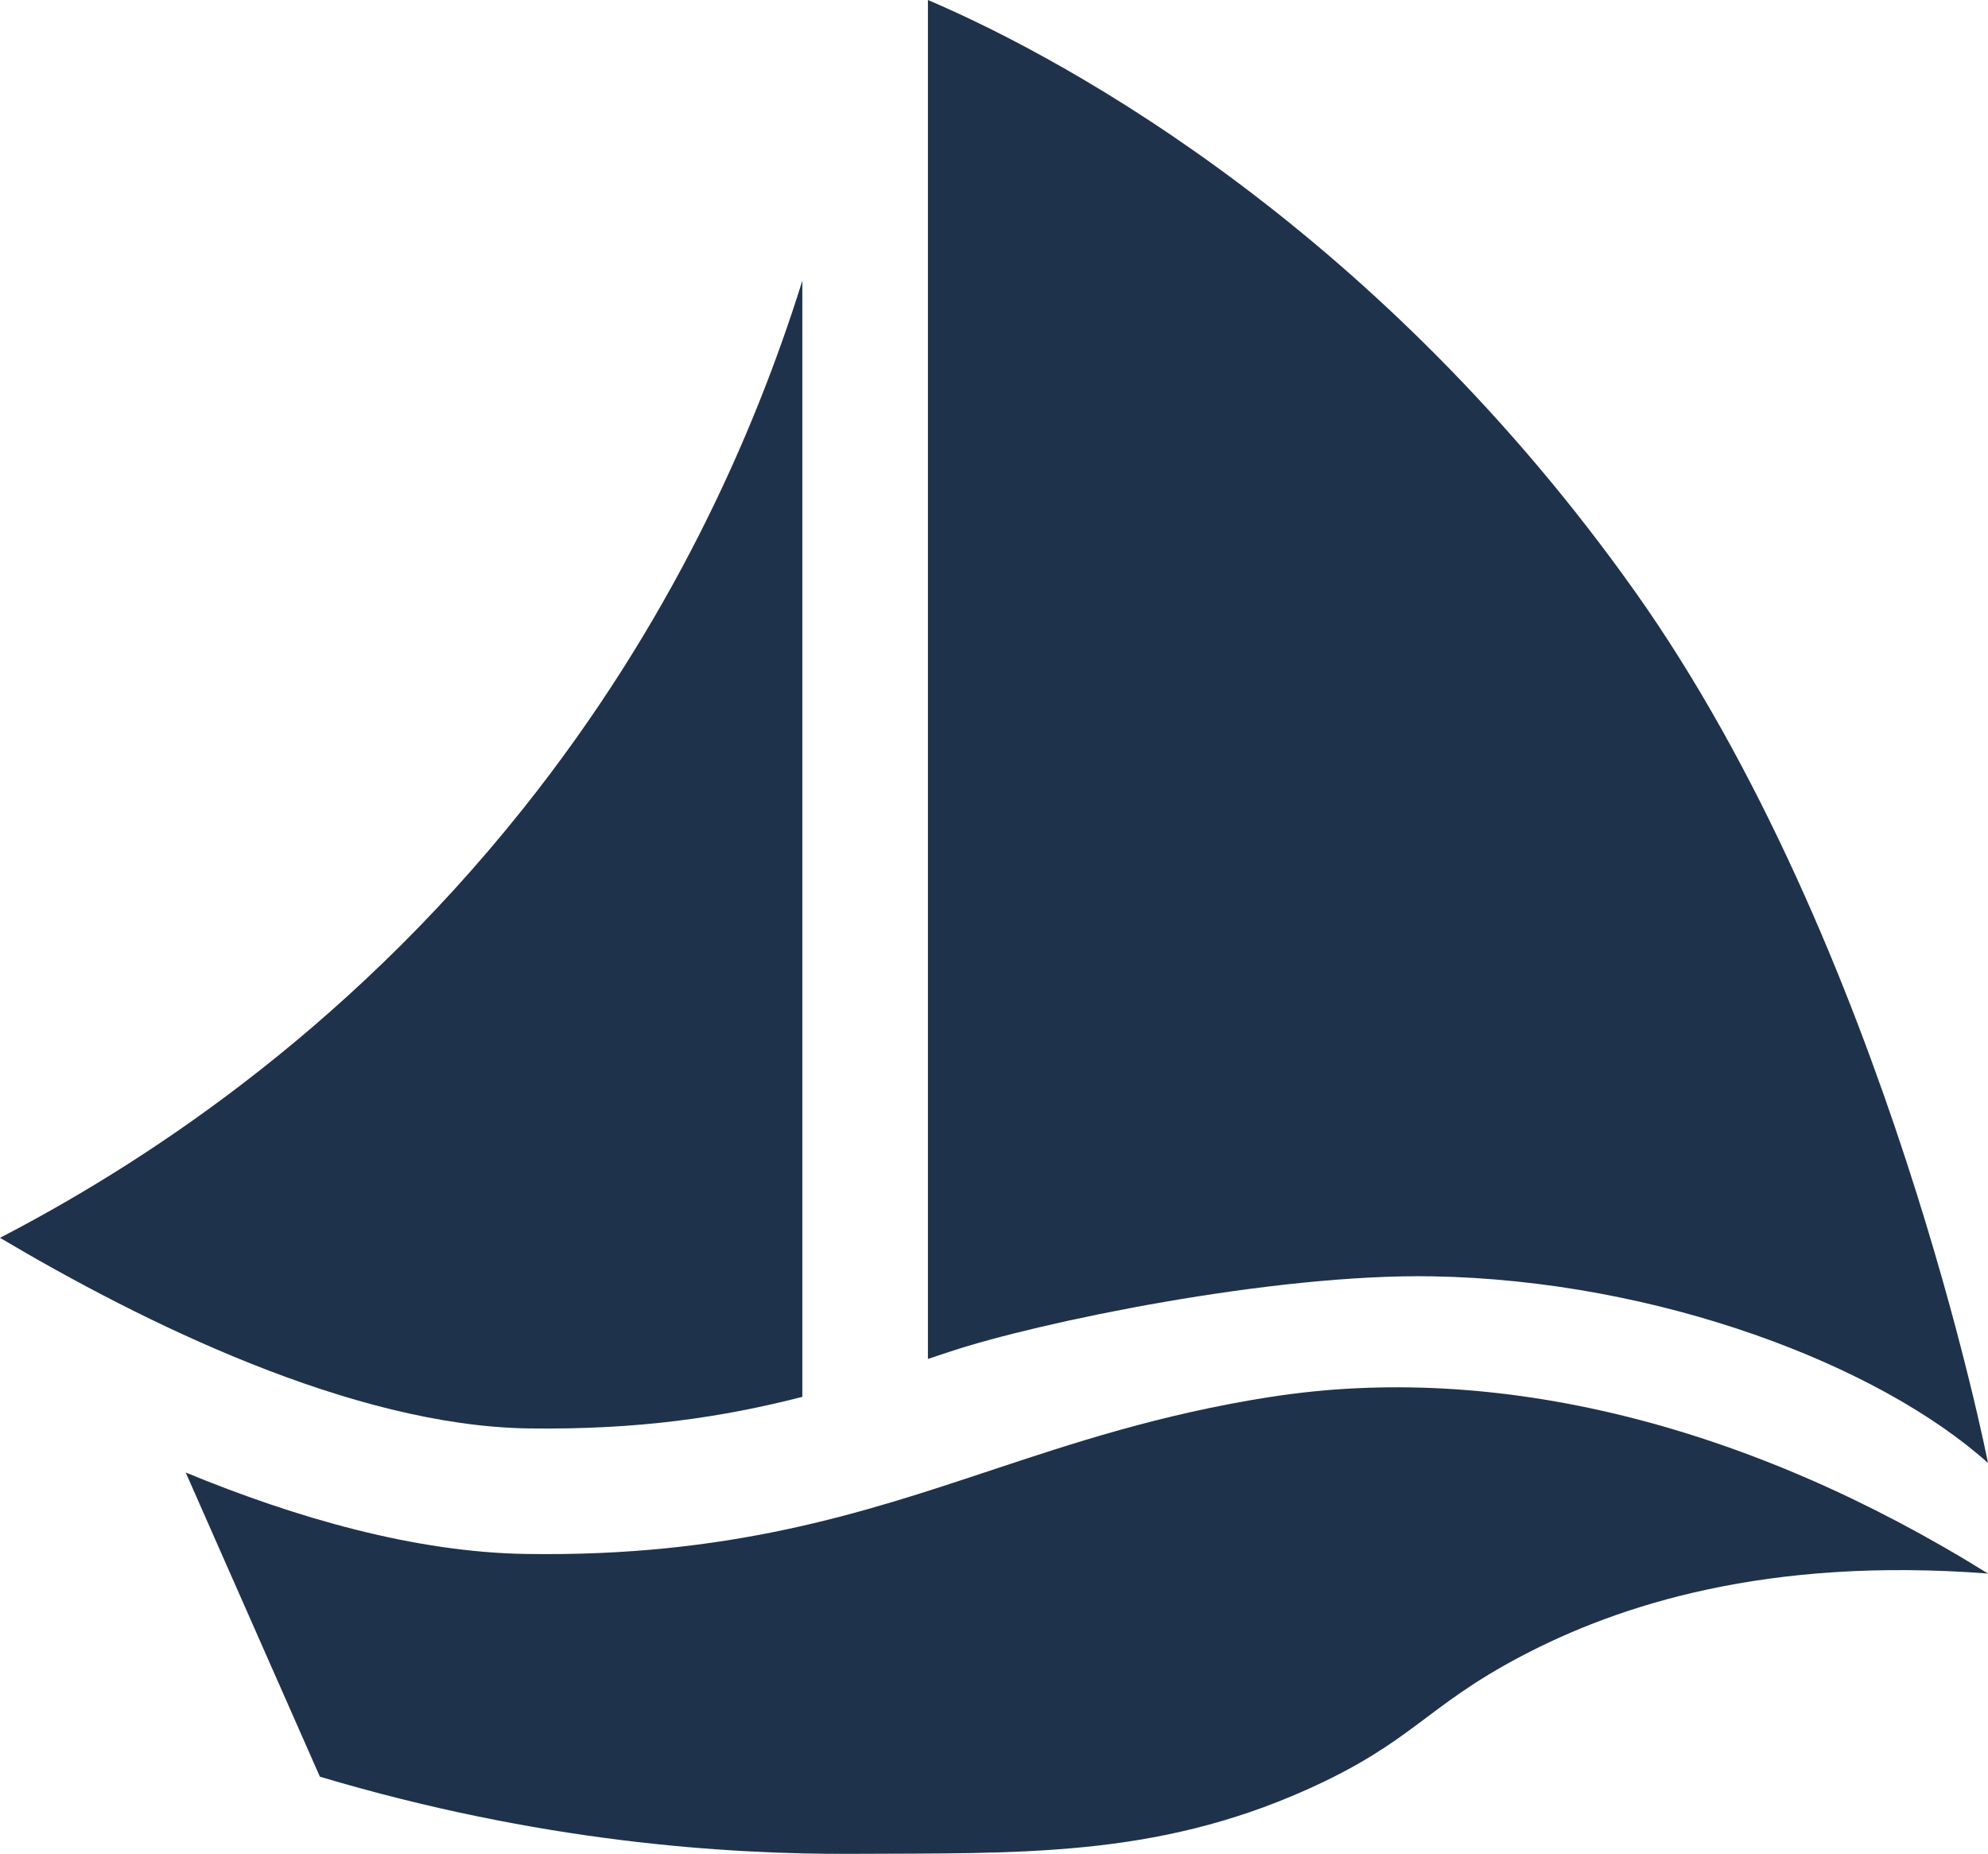
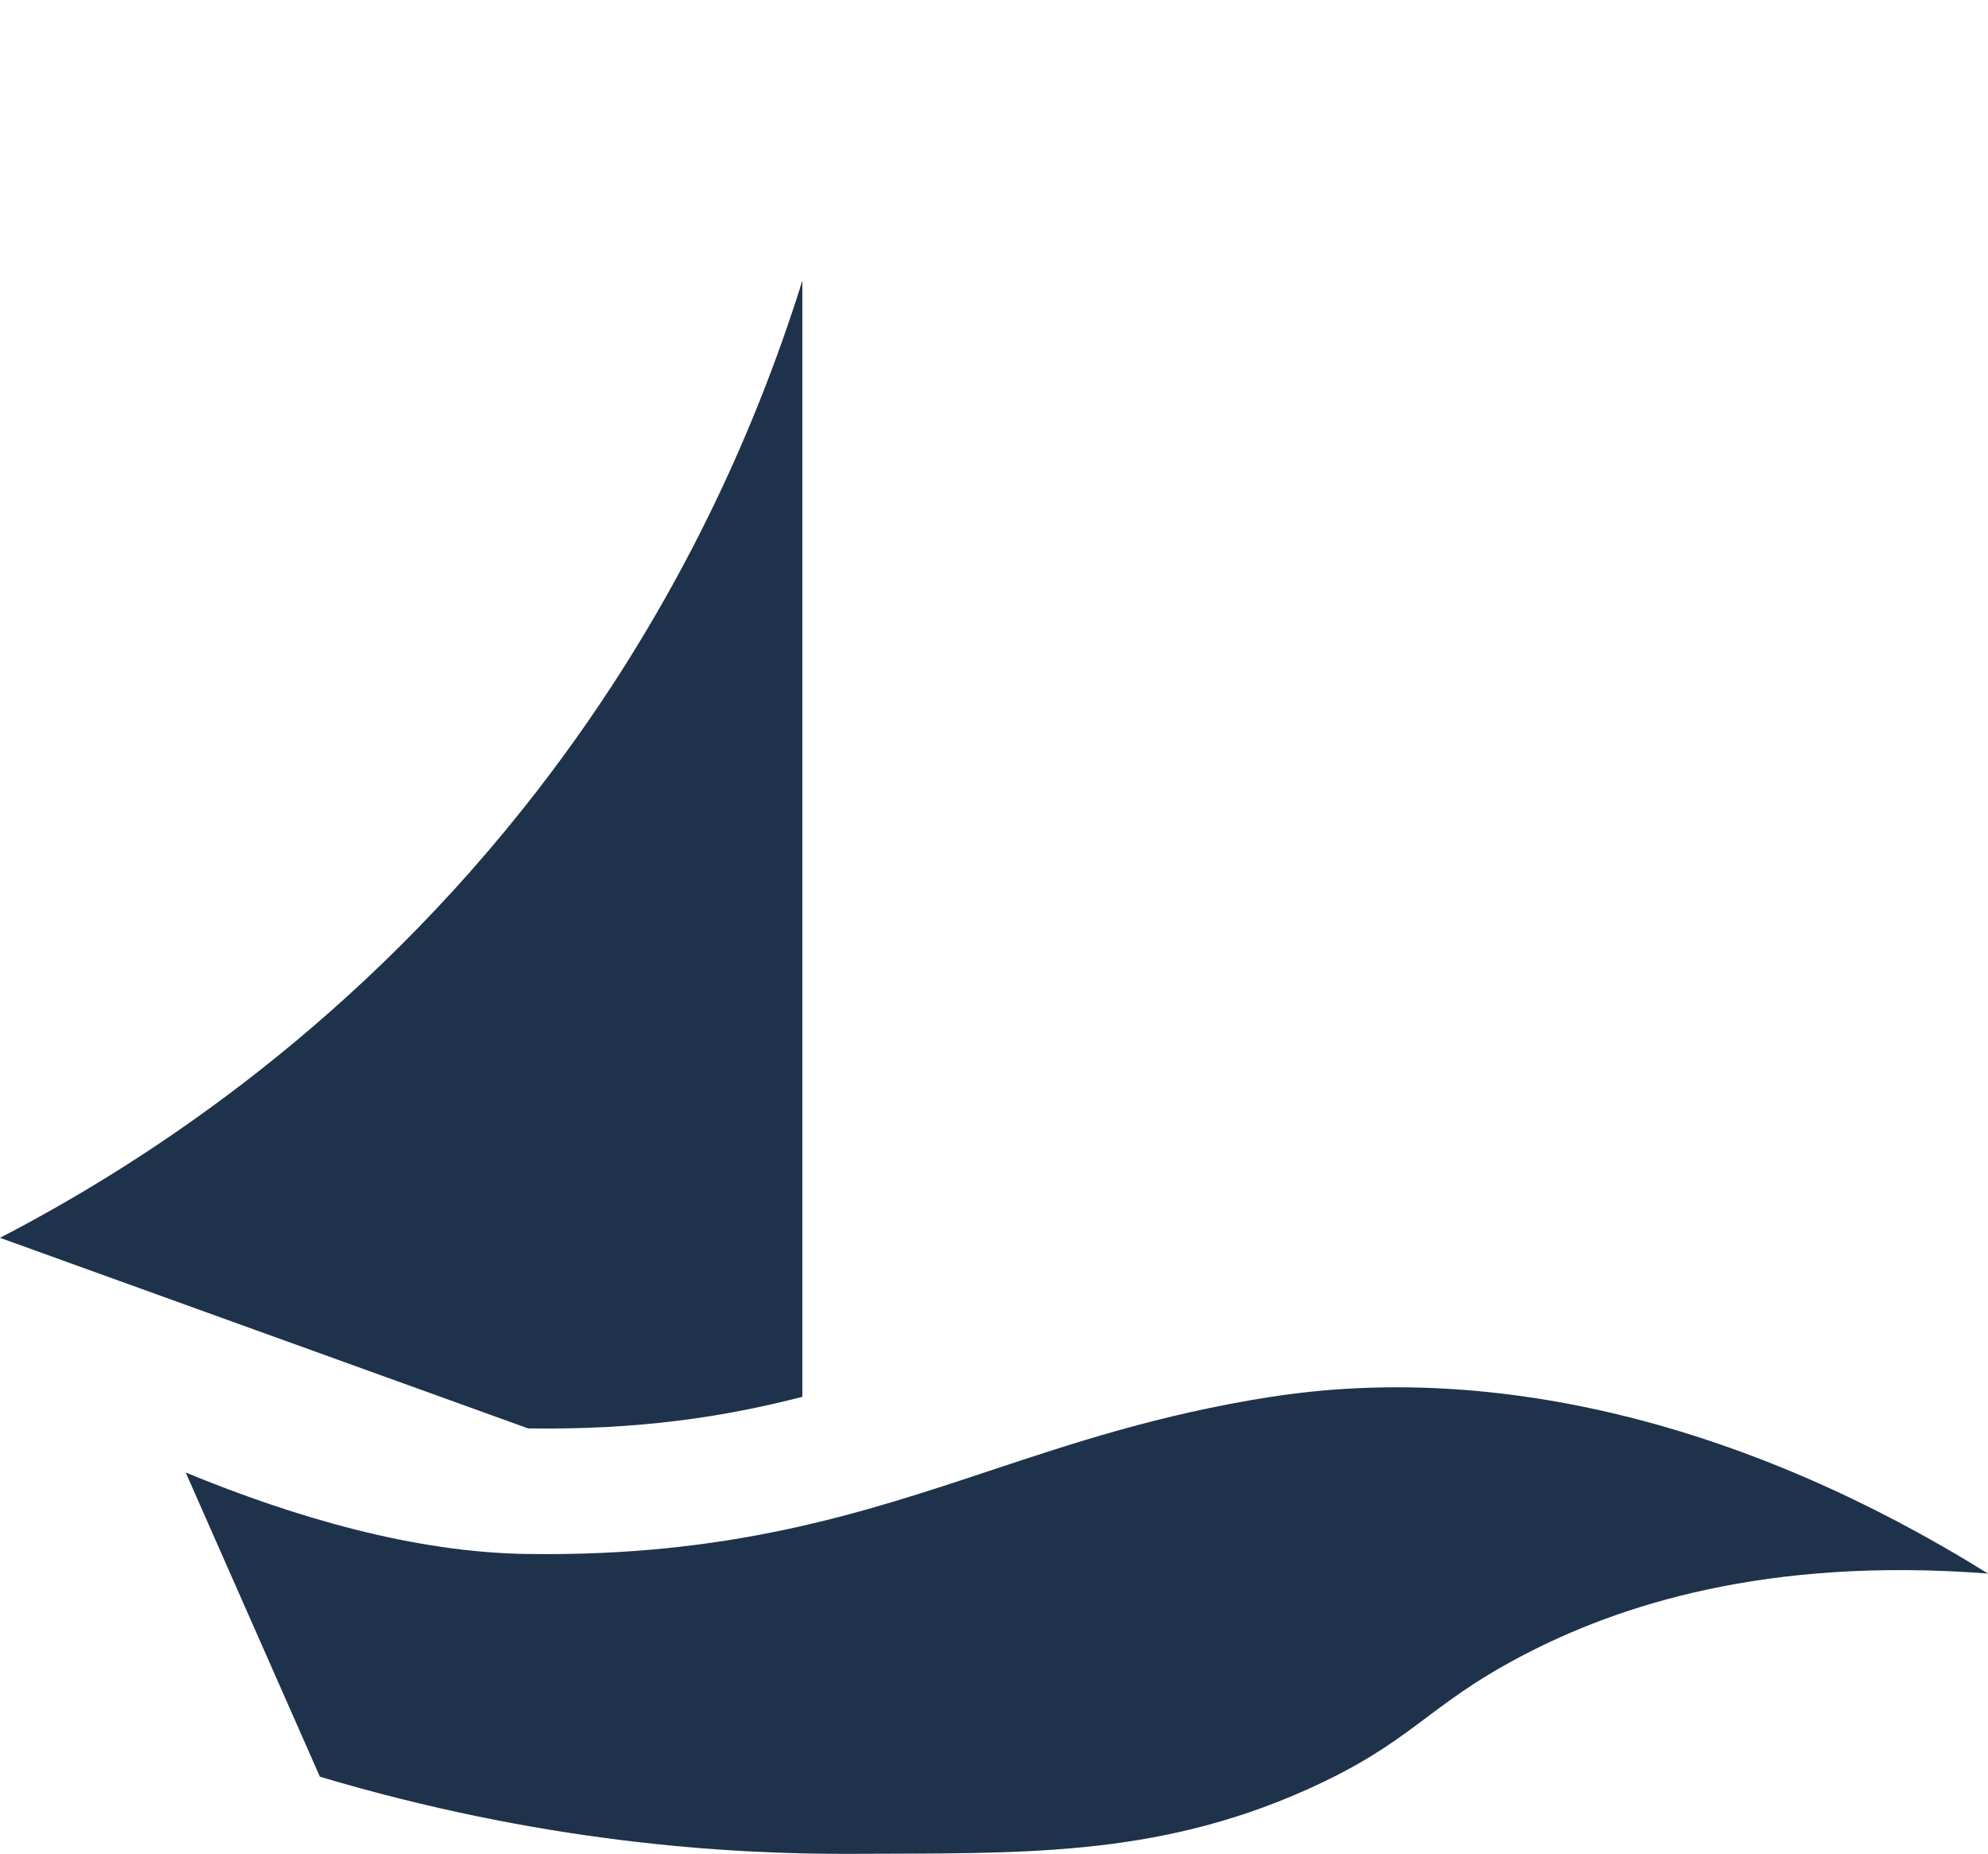
<svg xmlns="http://www.w3.org/2000/svg" id="Layer_2" viewBox="0 0 323.72 301.82">
  <defs>
    <style>
      .cls-1 {
        fill: #1e324b;
      }
    </style>
  </defs>
  <g id="Layer_1-2" data-name="Layer_1">
    <g>
-       <path class="cls-1" d="M86,232.55c18.12.26,31.9-1.87,44.65-5.14V45.7c-7.95,25.45-21.62,56.03-45.42,85.9C55.42,169.02,21.73,190.26,0,201.52c23.22,13.78,57.31,30.59,86,31.03Z" />
-       <path class="cls-1" d="M151.1,221.24c1.19-.39,2.39-.79,3.59-1.19,14.4-4.79,52.58-12.72,78.58-12.26,36.86.66,72.73,14.48,90.45,30.39,0,0-16.4-84.03-57.54-141.96C225.04,38.3,175.2,10.28,151.1,0v221.24Z" />
+       <path class="cls-1" d="M86,232.55c18.12.26,31.9-1.87,44.65-5.14V45.7c-7.95,25.45-21.62,56.03-45.42,85.9C55.42,169.02,21.73,190.26,0,201.52Z" />
      <path class="cls-1" d="M206.82,227.43c-17.99,2.83-32.07,7.5-45.68,12.02-20.79,6.91-42.4,14.04-75.46,13.54-18.1-.28-37.47-5.85-55.44-13.26l21.85,49.52c35.61,10.62,66.02,12.67,86.75,12.56,27.11-.14,49.1.65,73.9-10.43,17.34-7.75,19.3-13.51,35.02-21.77,15.77-8.29,39.91-16.2,75.96-13.43-39.08-24.33-80.07-34.53-116.9-28.74Z" />
    </g>
  </g>
</svg>